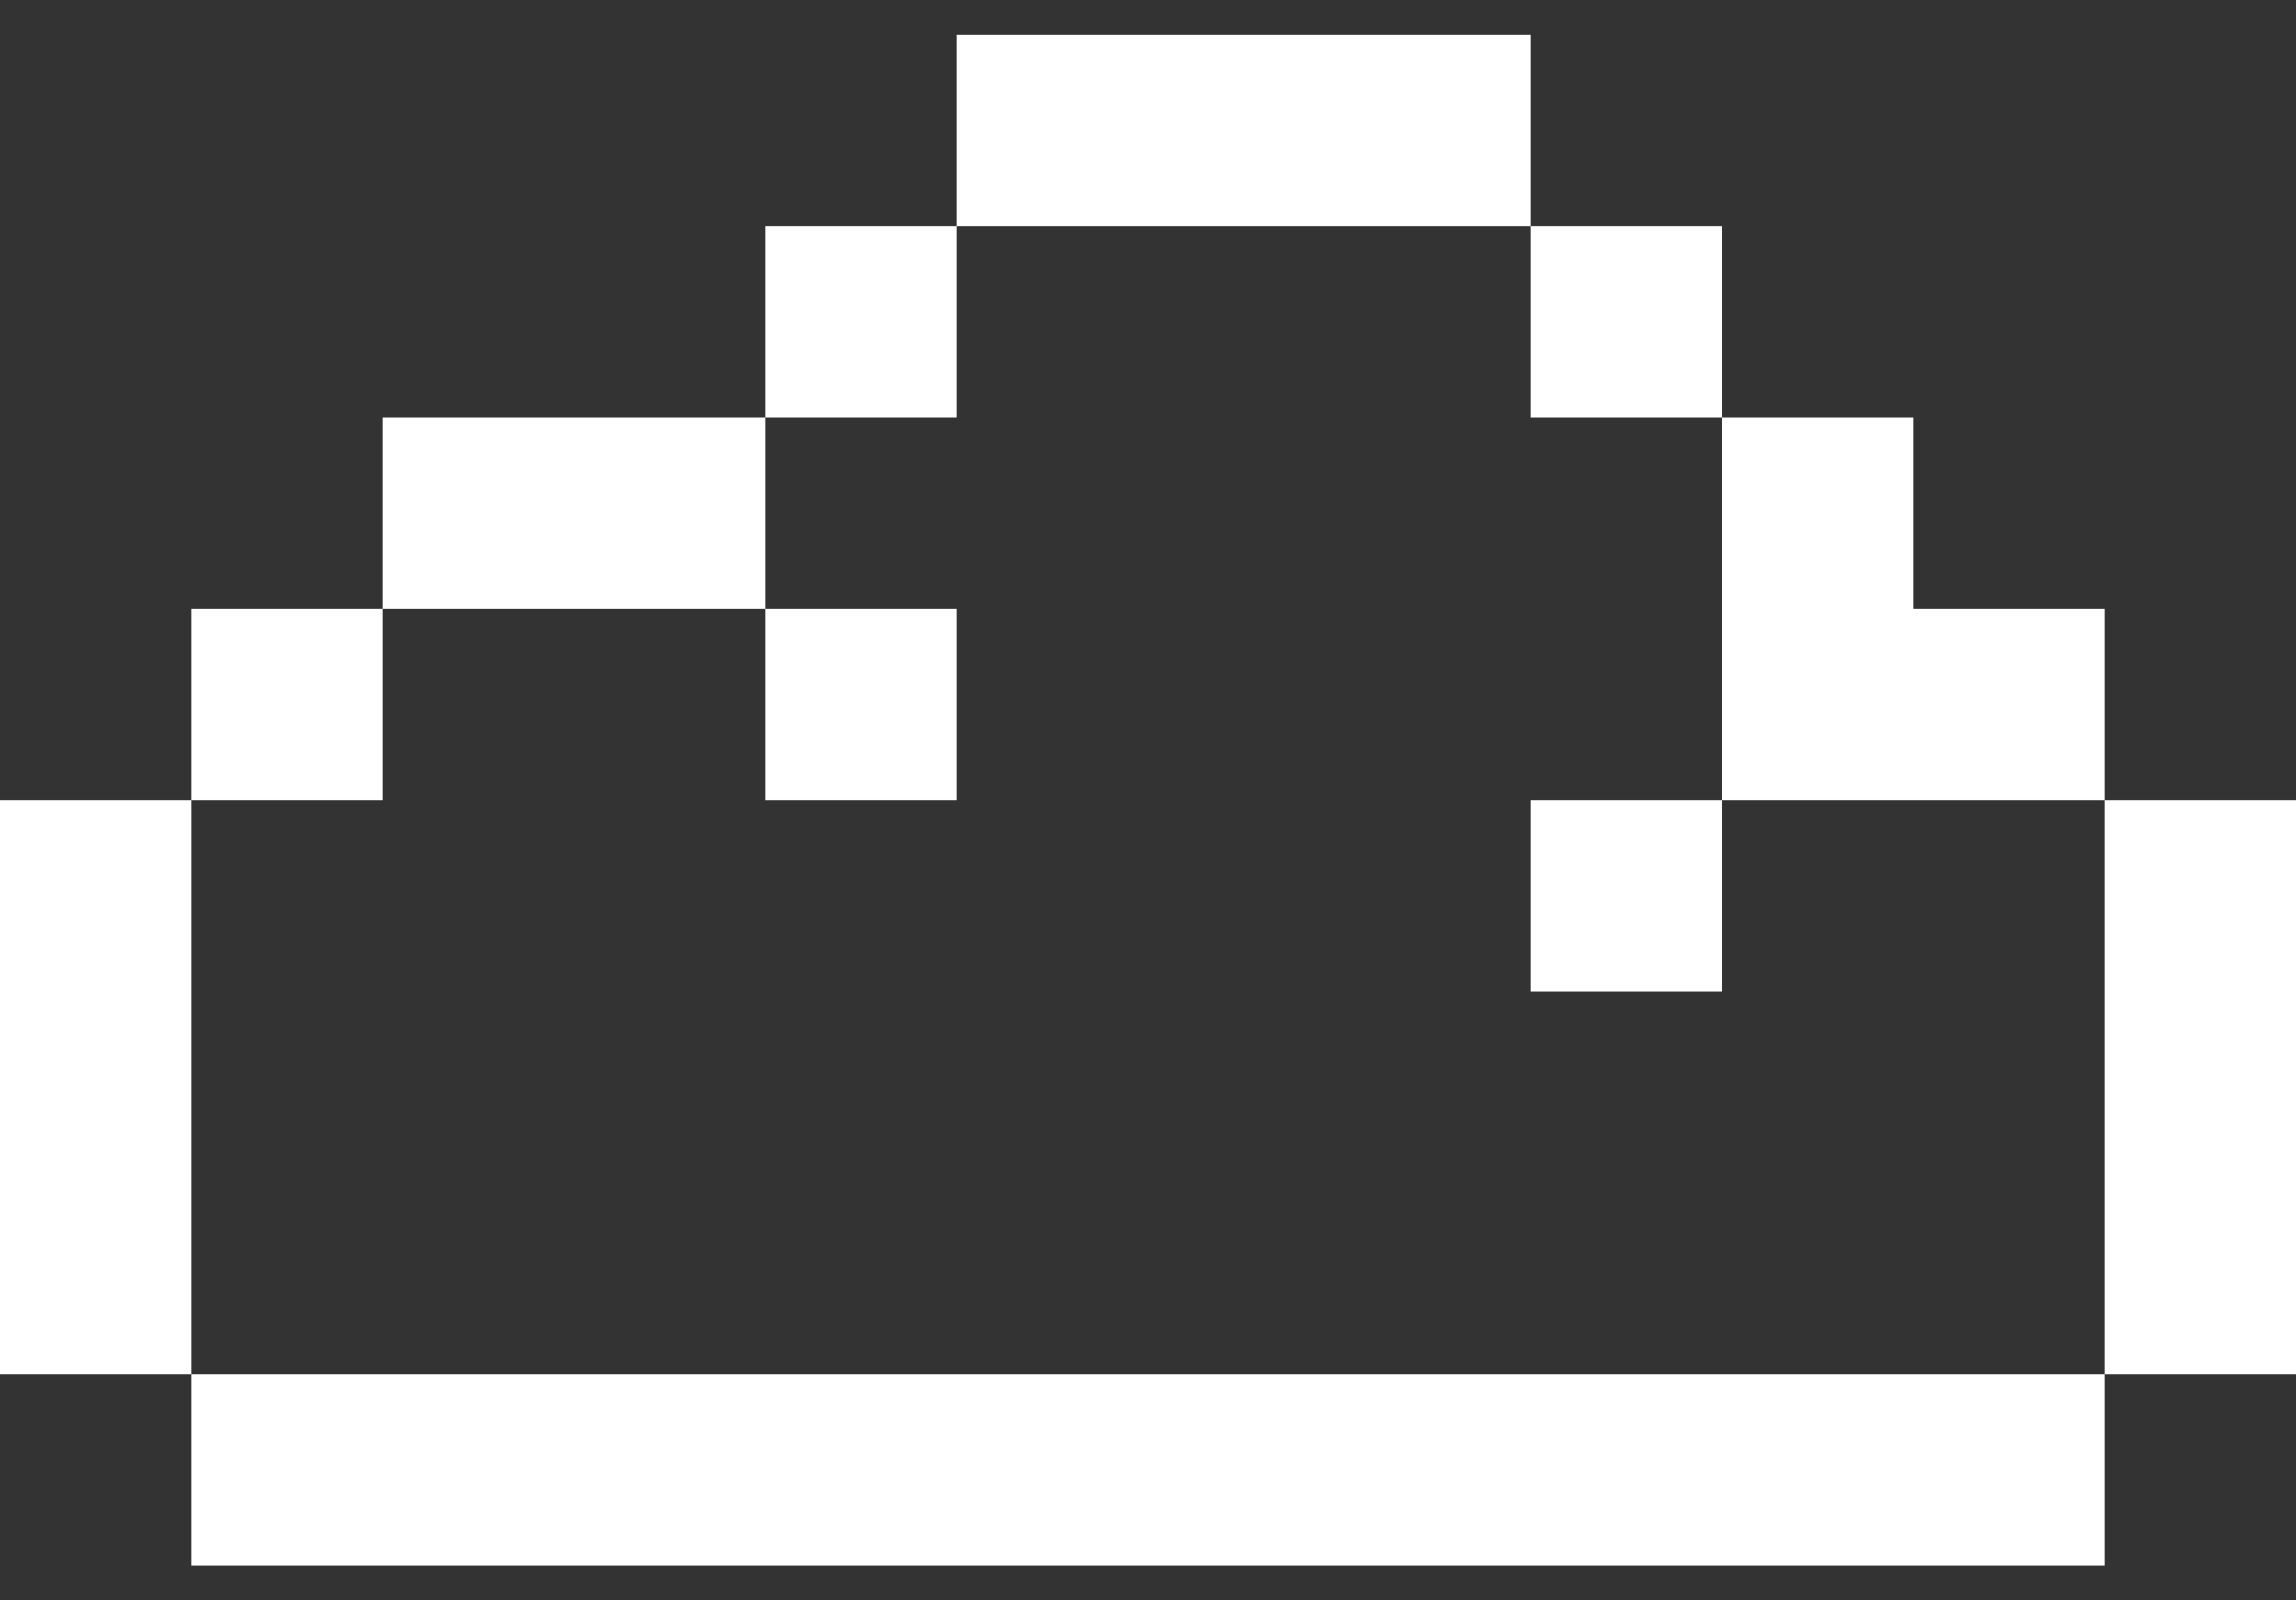
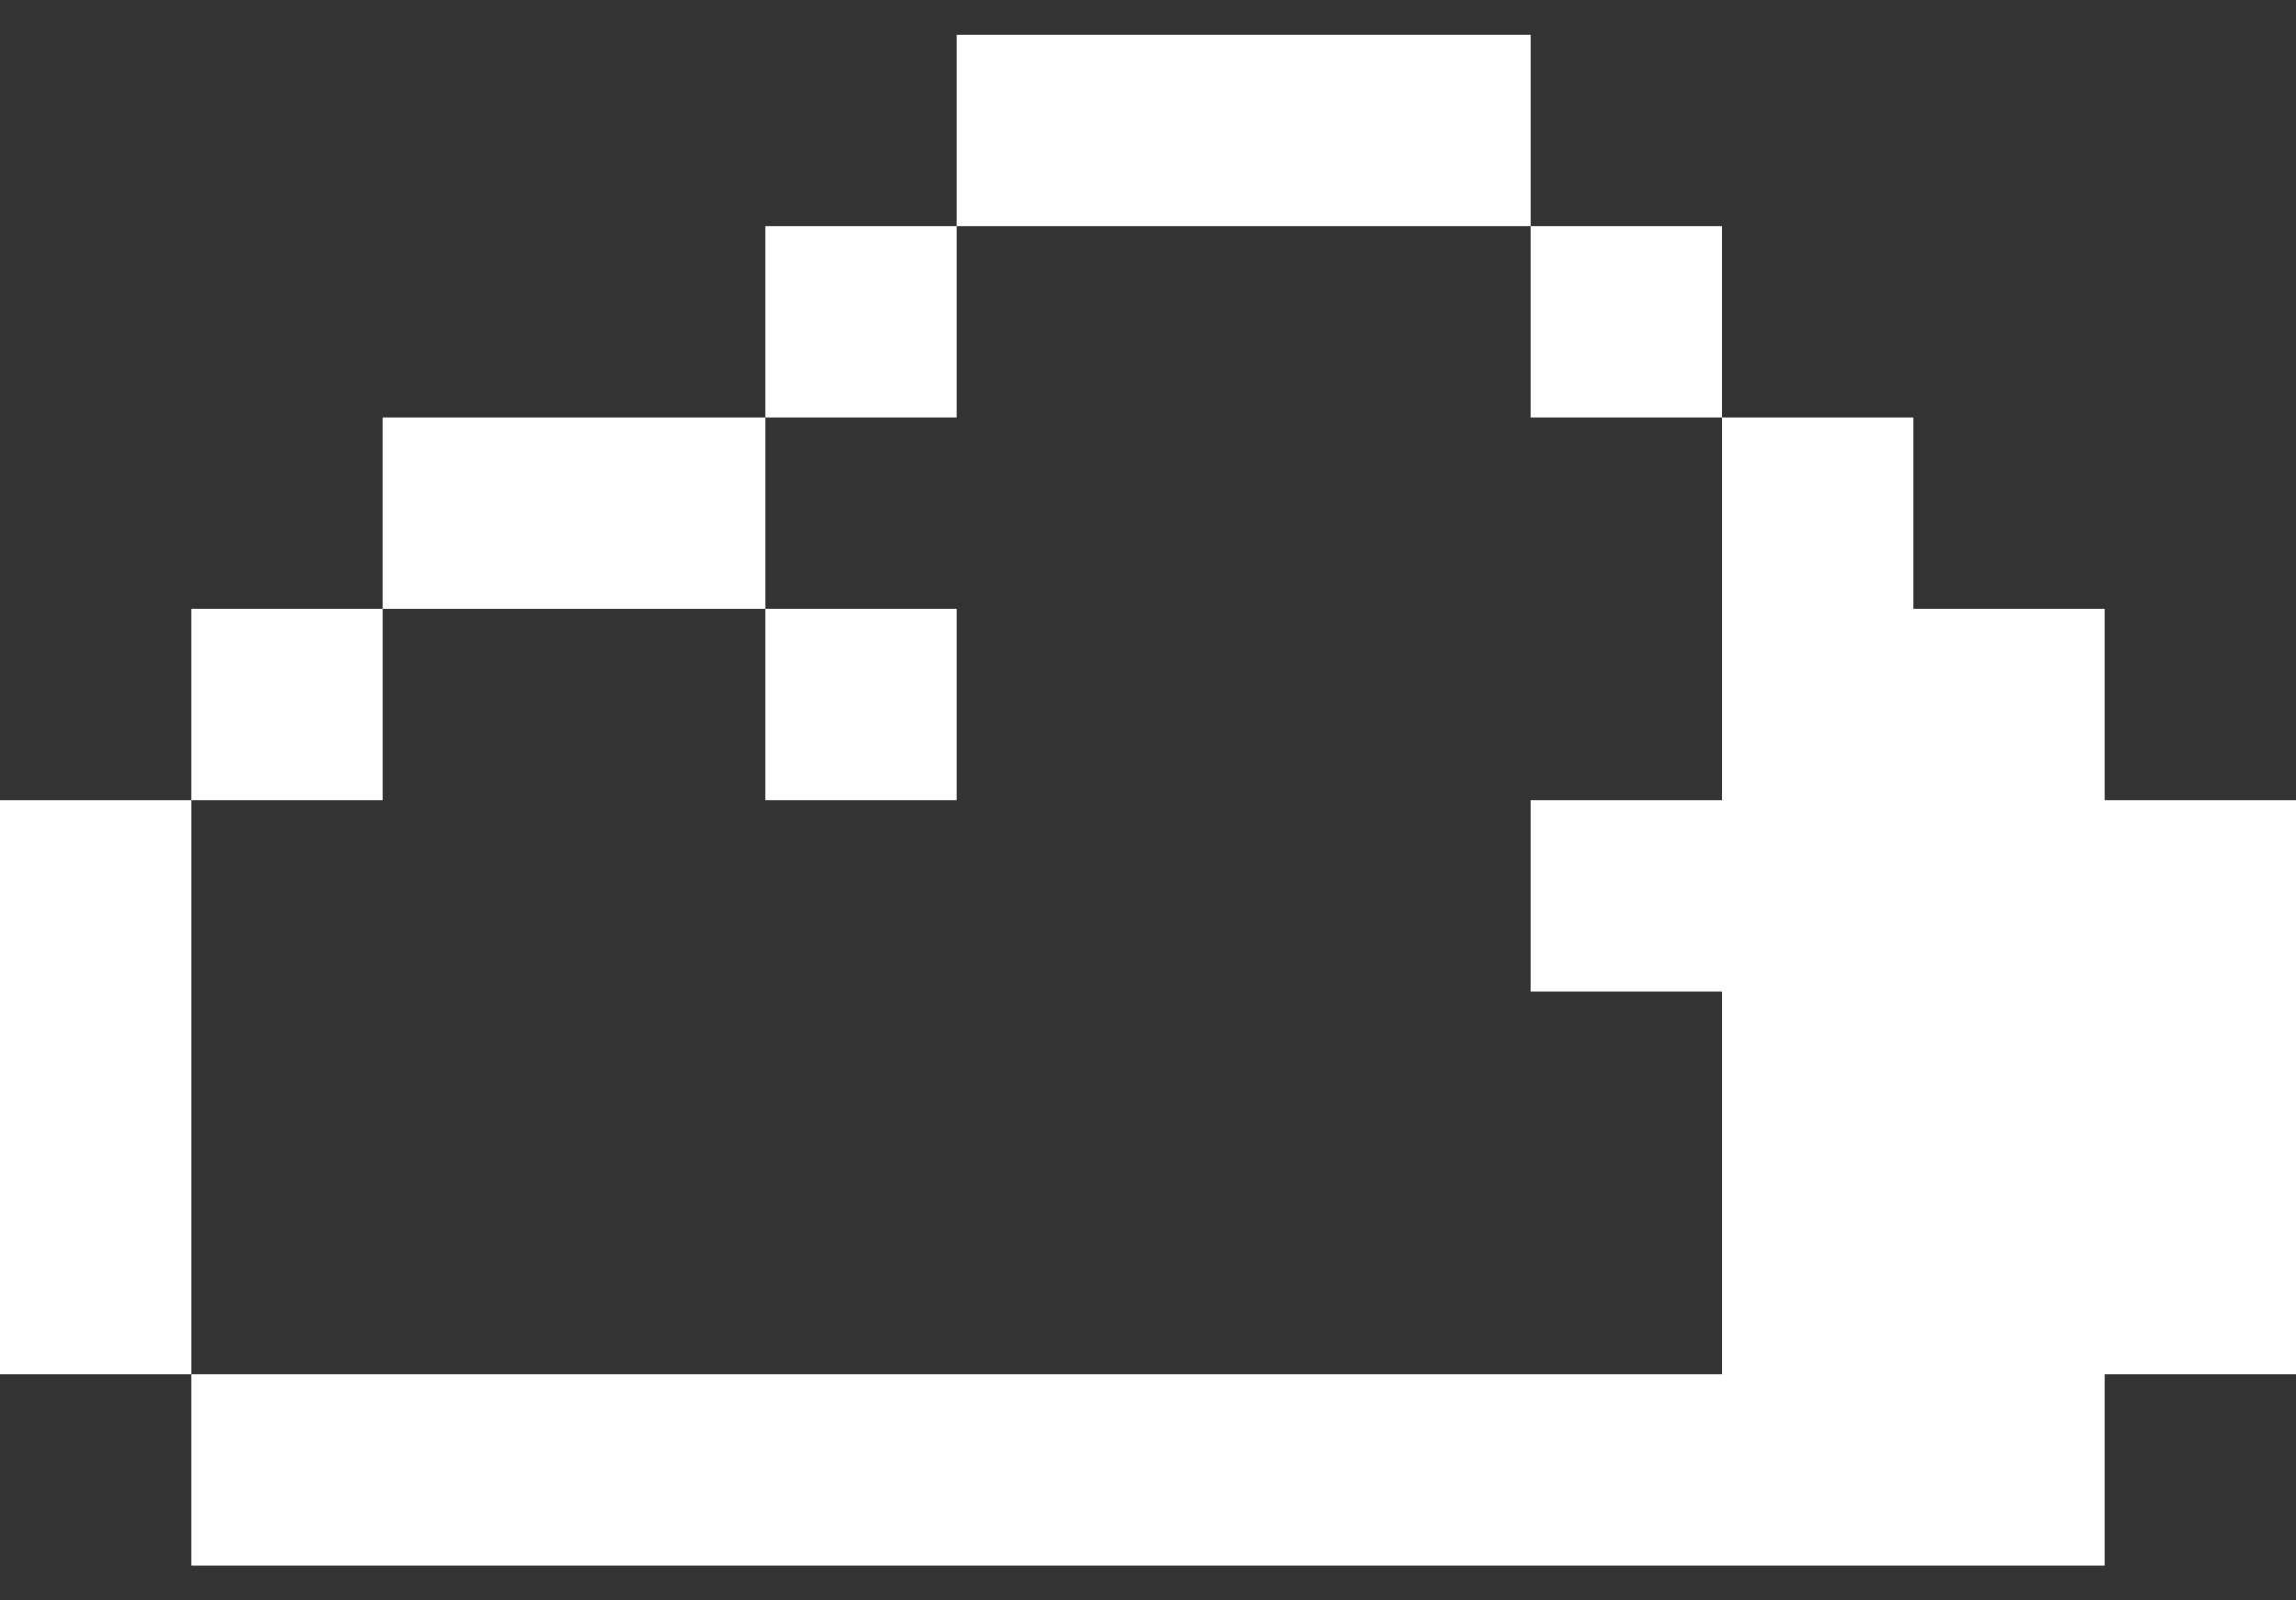
<svg xmlns="http://www.w3.org/2000/svg" width="33" height="23" viewBox="0 0 33 23" fill="none">
  <rect x="0" y="0" width="33" height="23" fill="#333333" stroke="none" />
-   <path d="M22 0.5H13.75V3.25H11V6H5.5V8.75H2.75V11.5H0V19.75H2.75V22.5H30.25V19.75H33V11.5H30.25V8.75H27.5V6H24.75V3.25H22V0.5ZM24.75 11.5H30.25V19.75H2.75V11.5H5.5V8.75H11V11.5H13.75V8.75H11V6H13.75V3.25H22V6H24.75V11.5ZM24.75 11.5V14.25H22V11.5H24.75Z" fill="white" />
+   <path d="M22 0.5H13.75V3.25H11V6H5.5V8.75H2.75V11.5H0V19.75H2.75V22.5H30.25V19.75H33V11.5H30.25V8.75H27.5V6H24.75V3.25H22V0.5ZM24.75 11.5V19.75H2.75V11.5H5.5V8.75H11V11.5H13.75V8.75H11V6H13.75V3.25H22V6H24.75V11.5ZM24.75 11.5V14.25H22V11.5H24.75Z" fill="white" />
</svg>